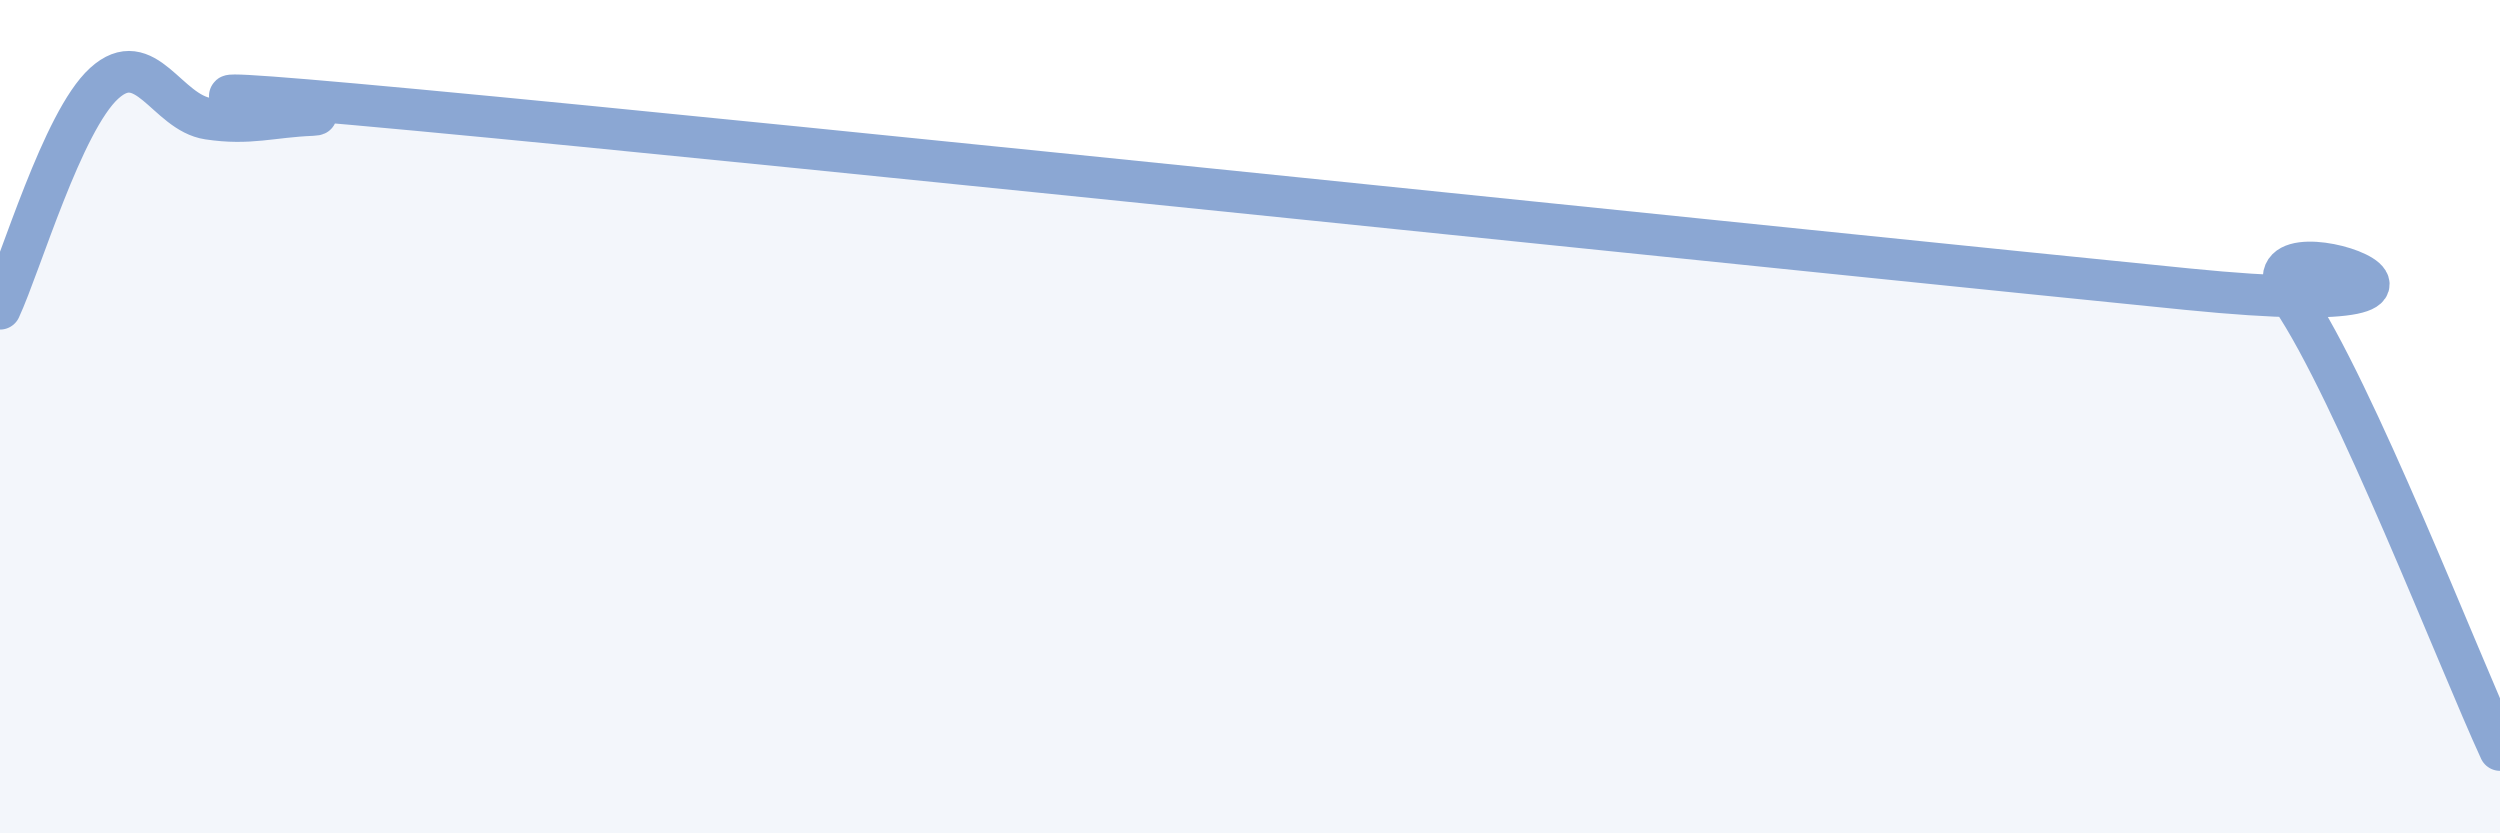
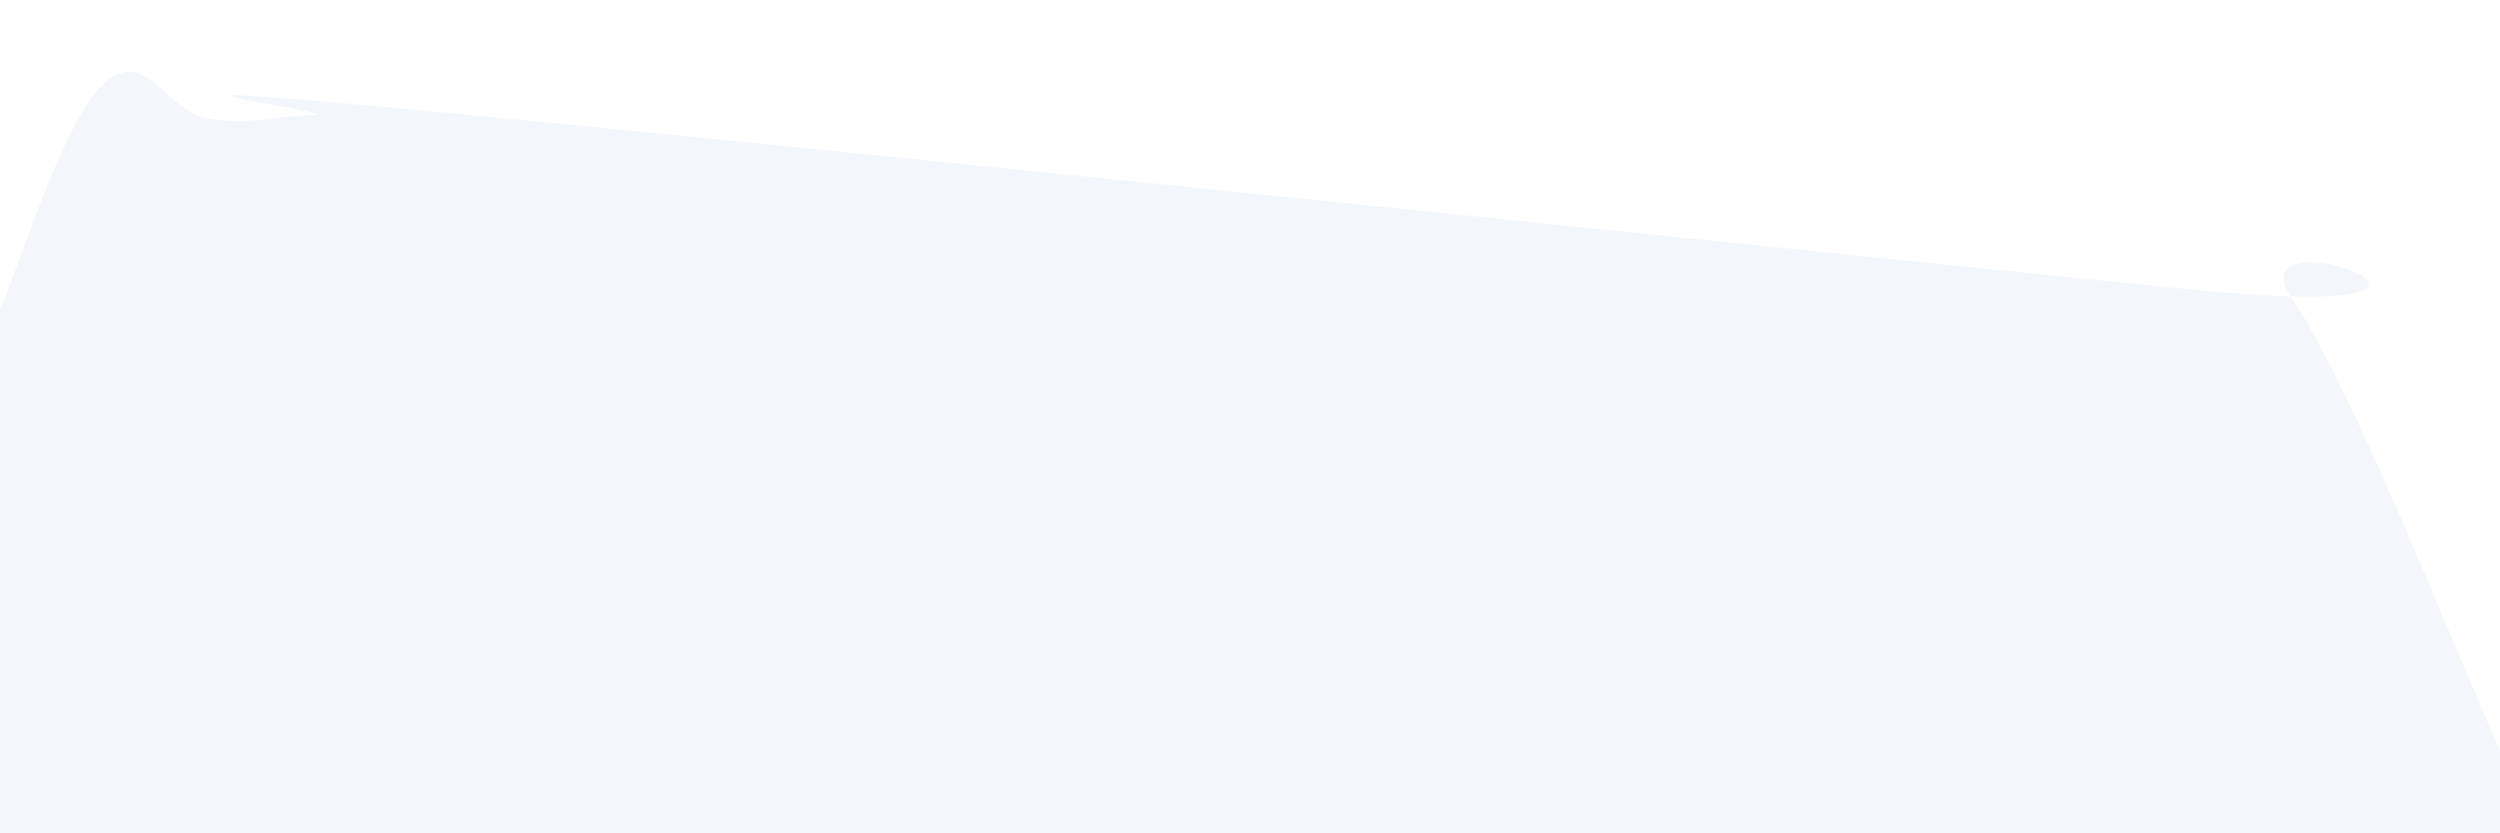
<svg xmlns="http://www.w3.org/2000/svg" width="60" height="20" viewBox="0 0 60 20">
  <path d="M 0,7.41 C 0.5,6.33 1.5,2.91 2.5,2 C 3.5,1.09 4,2.7 5,2.85 C 6,3 6.5,2.8 7.5,2.76 C 8.5,2.72 1,1.8 10,2.64 C 19,3.48 43.5,6.04 52.5,6.94 C 61.5,7.84 53.5,4.94 55,7.15 C 56.5,9.36 59,15.83 60,18L60 20L0 20Z" fill="#8ba7d3" opacity="0.1" stroke-linecap="round" stroke-linejoin="round" />
-   <path d="M 0,7.41 C 0.5,6.33 1.5,2.91 2.5,2 C 3.5,1.09 4,2.7 5,2.85 C 6,3 6.5,2.8 7.5,2.76 C 8.5,2.72 1,1.8 10,2.64 C 19,3.48 43.5,6.04 52.5,6.94 C 61.5,7.84 53.5,4.94 55,7.15 C 56.5,9.36 59,15.83 60,18" stroke="#8ba7d3" stroke-width="1" fill="none" stroke-linecap="round" stroke-linejoin="round" />
</svg>